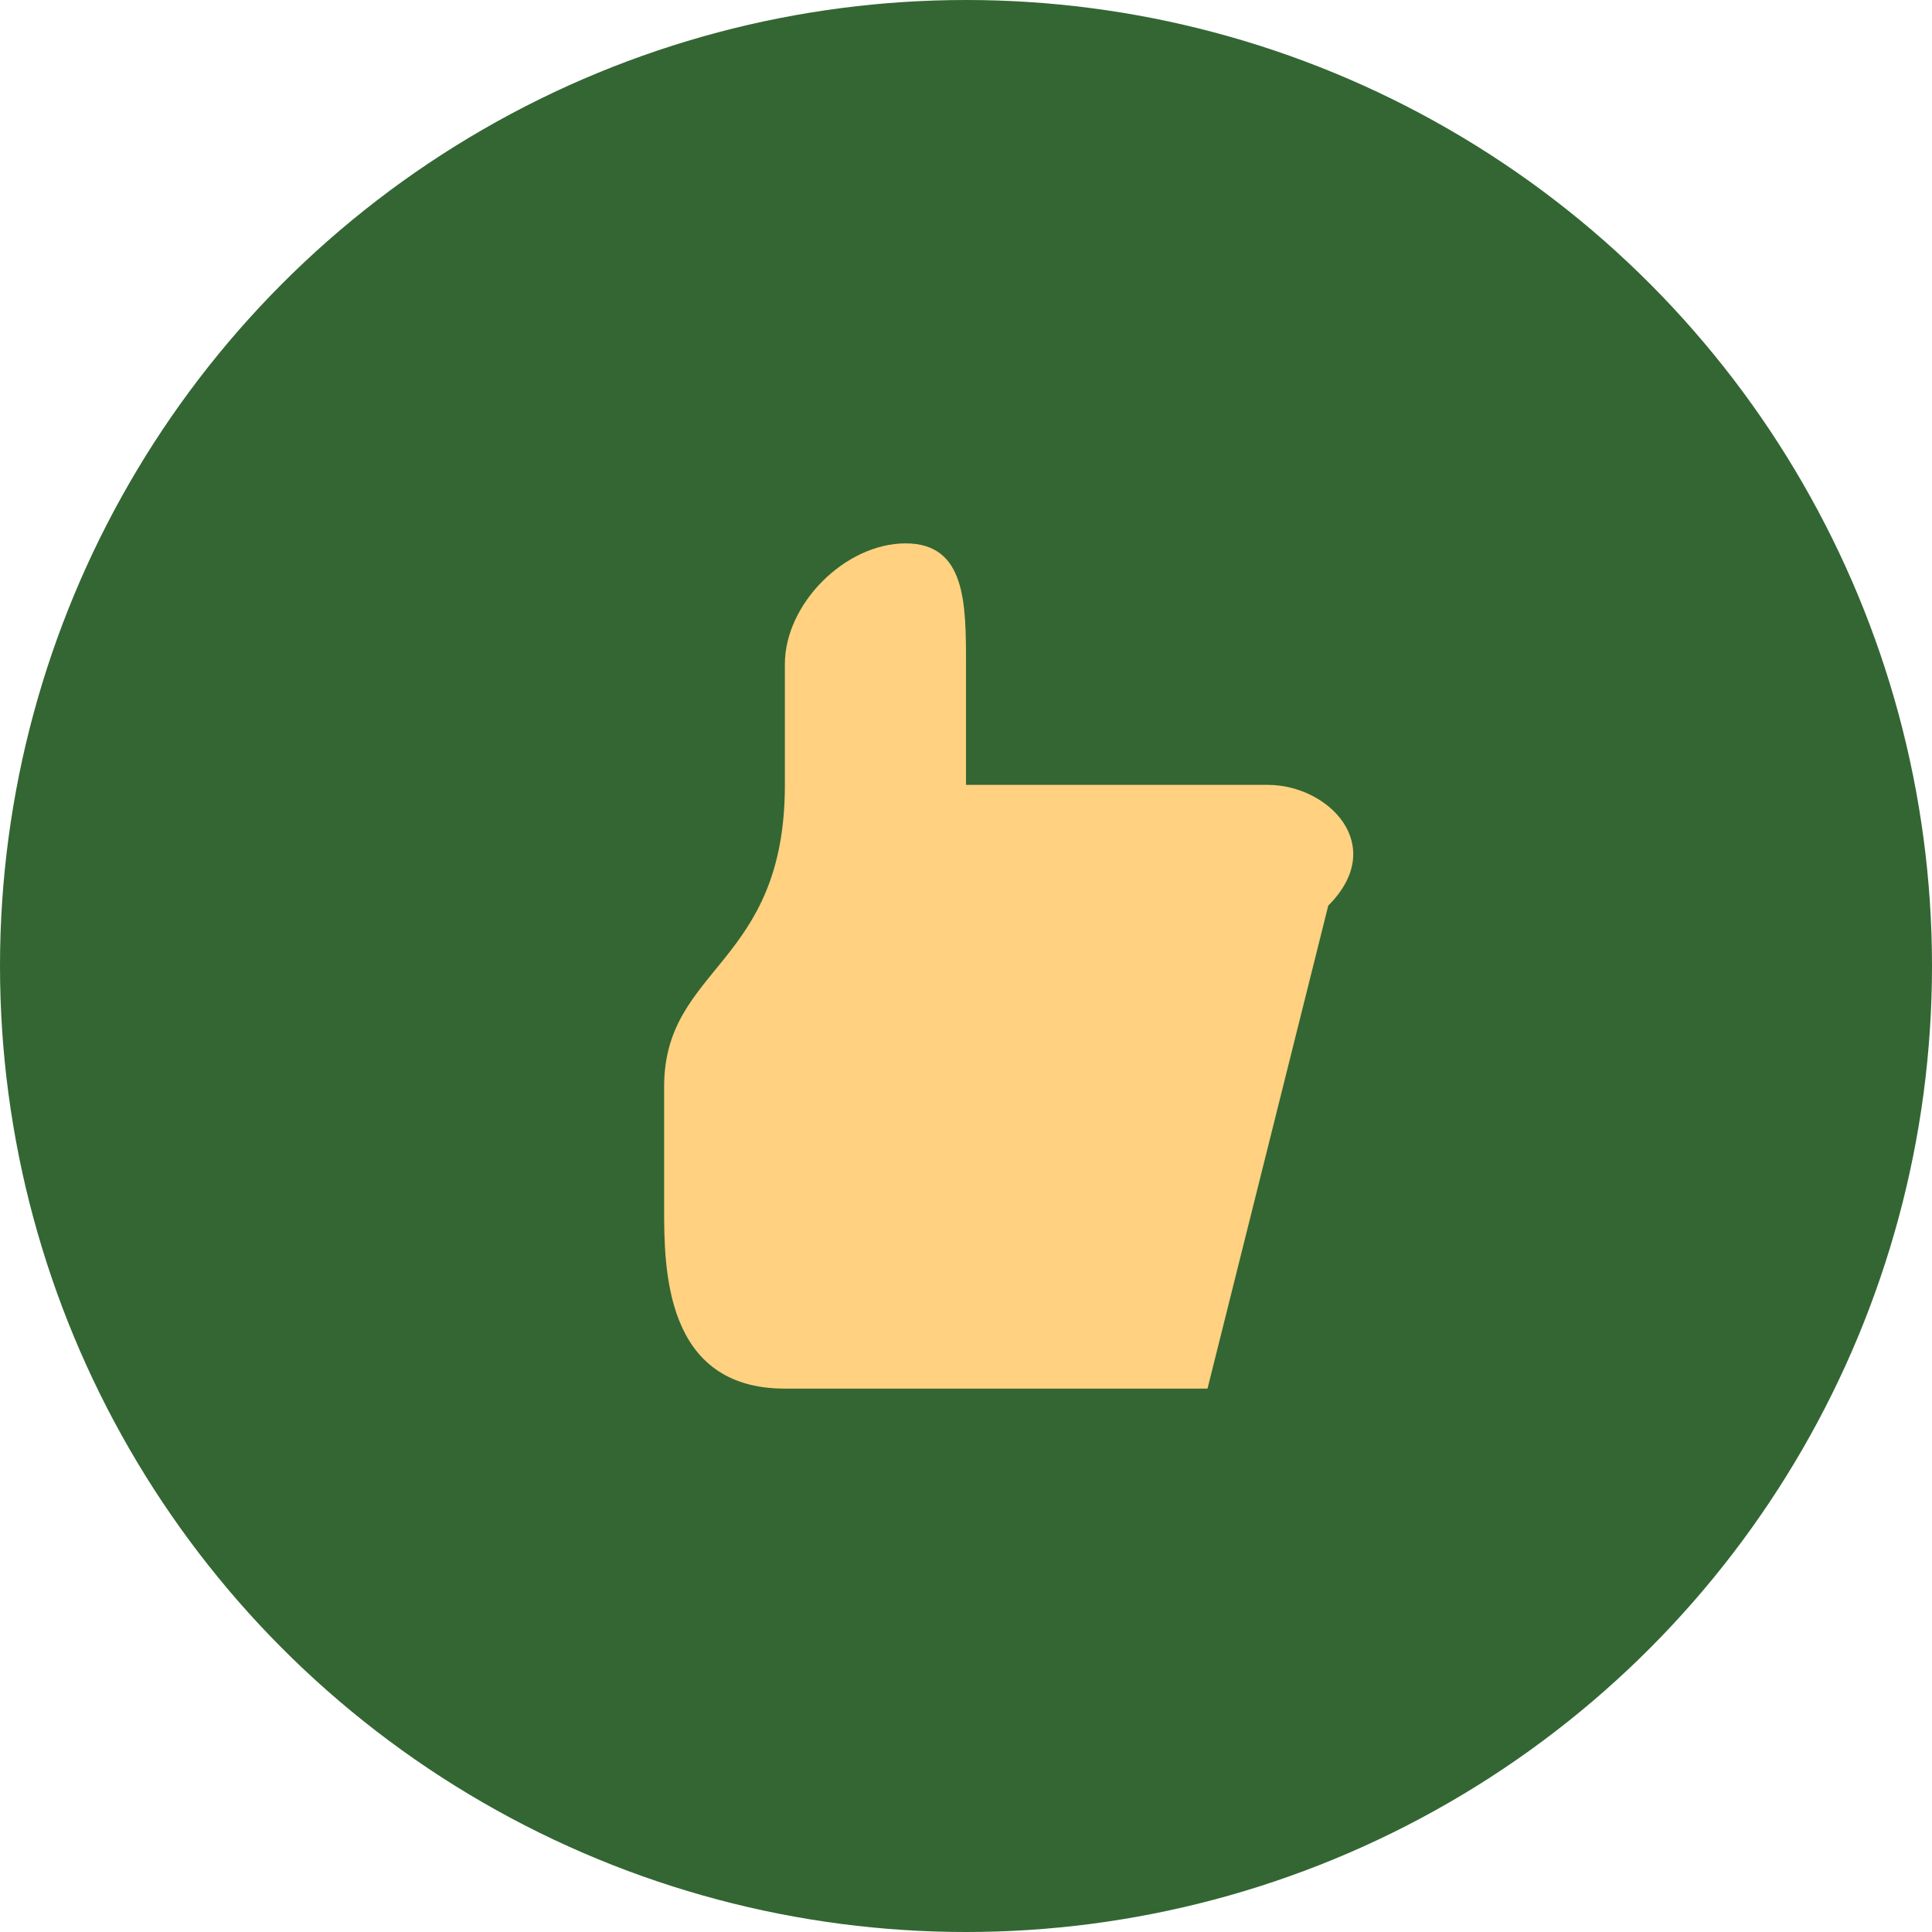
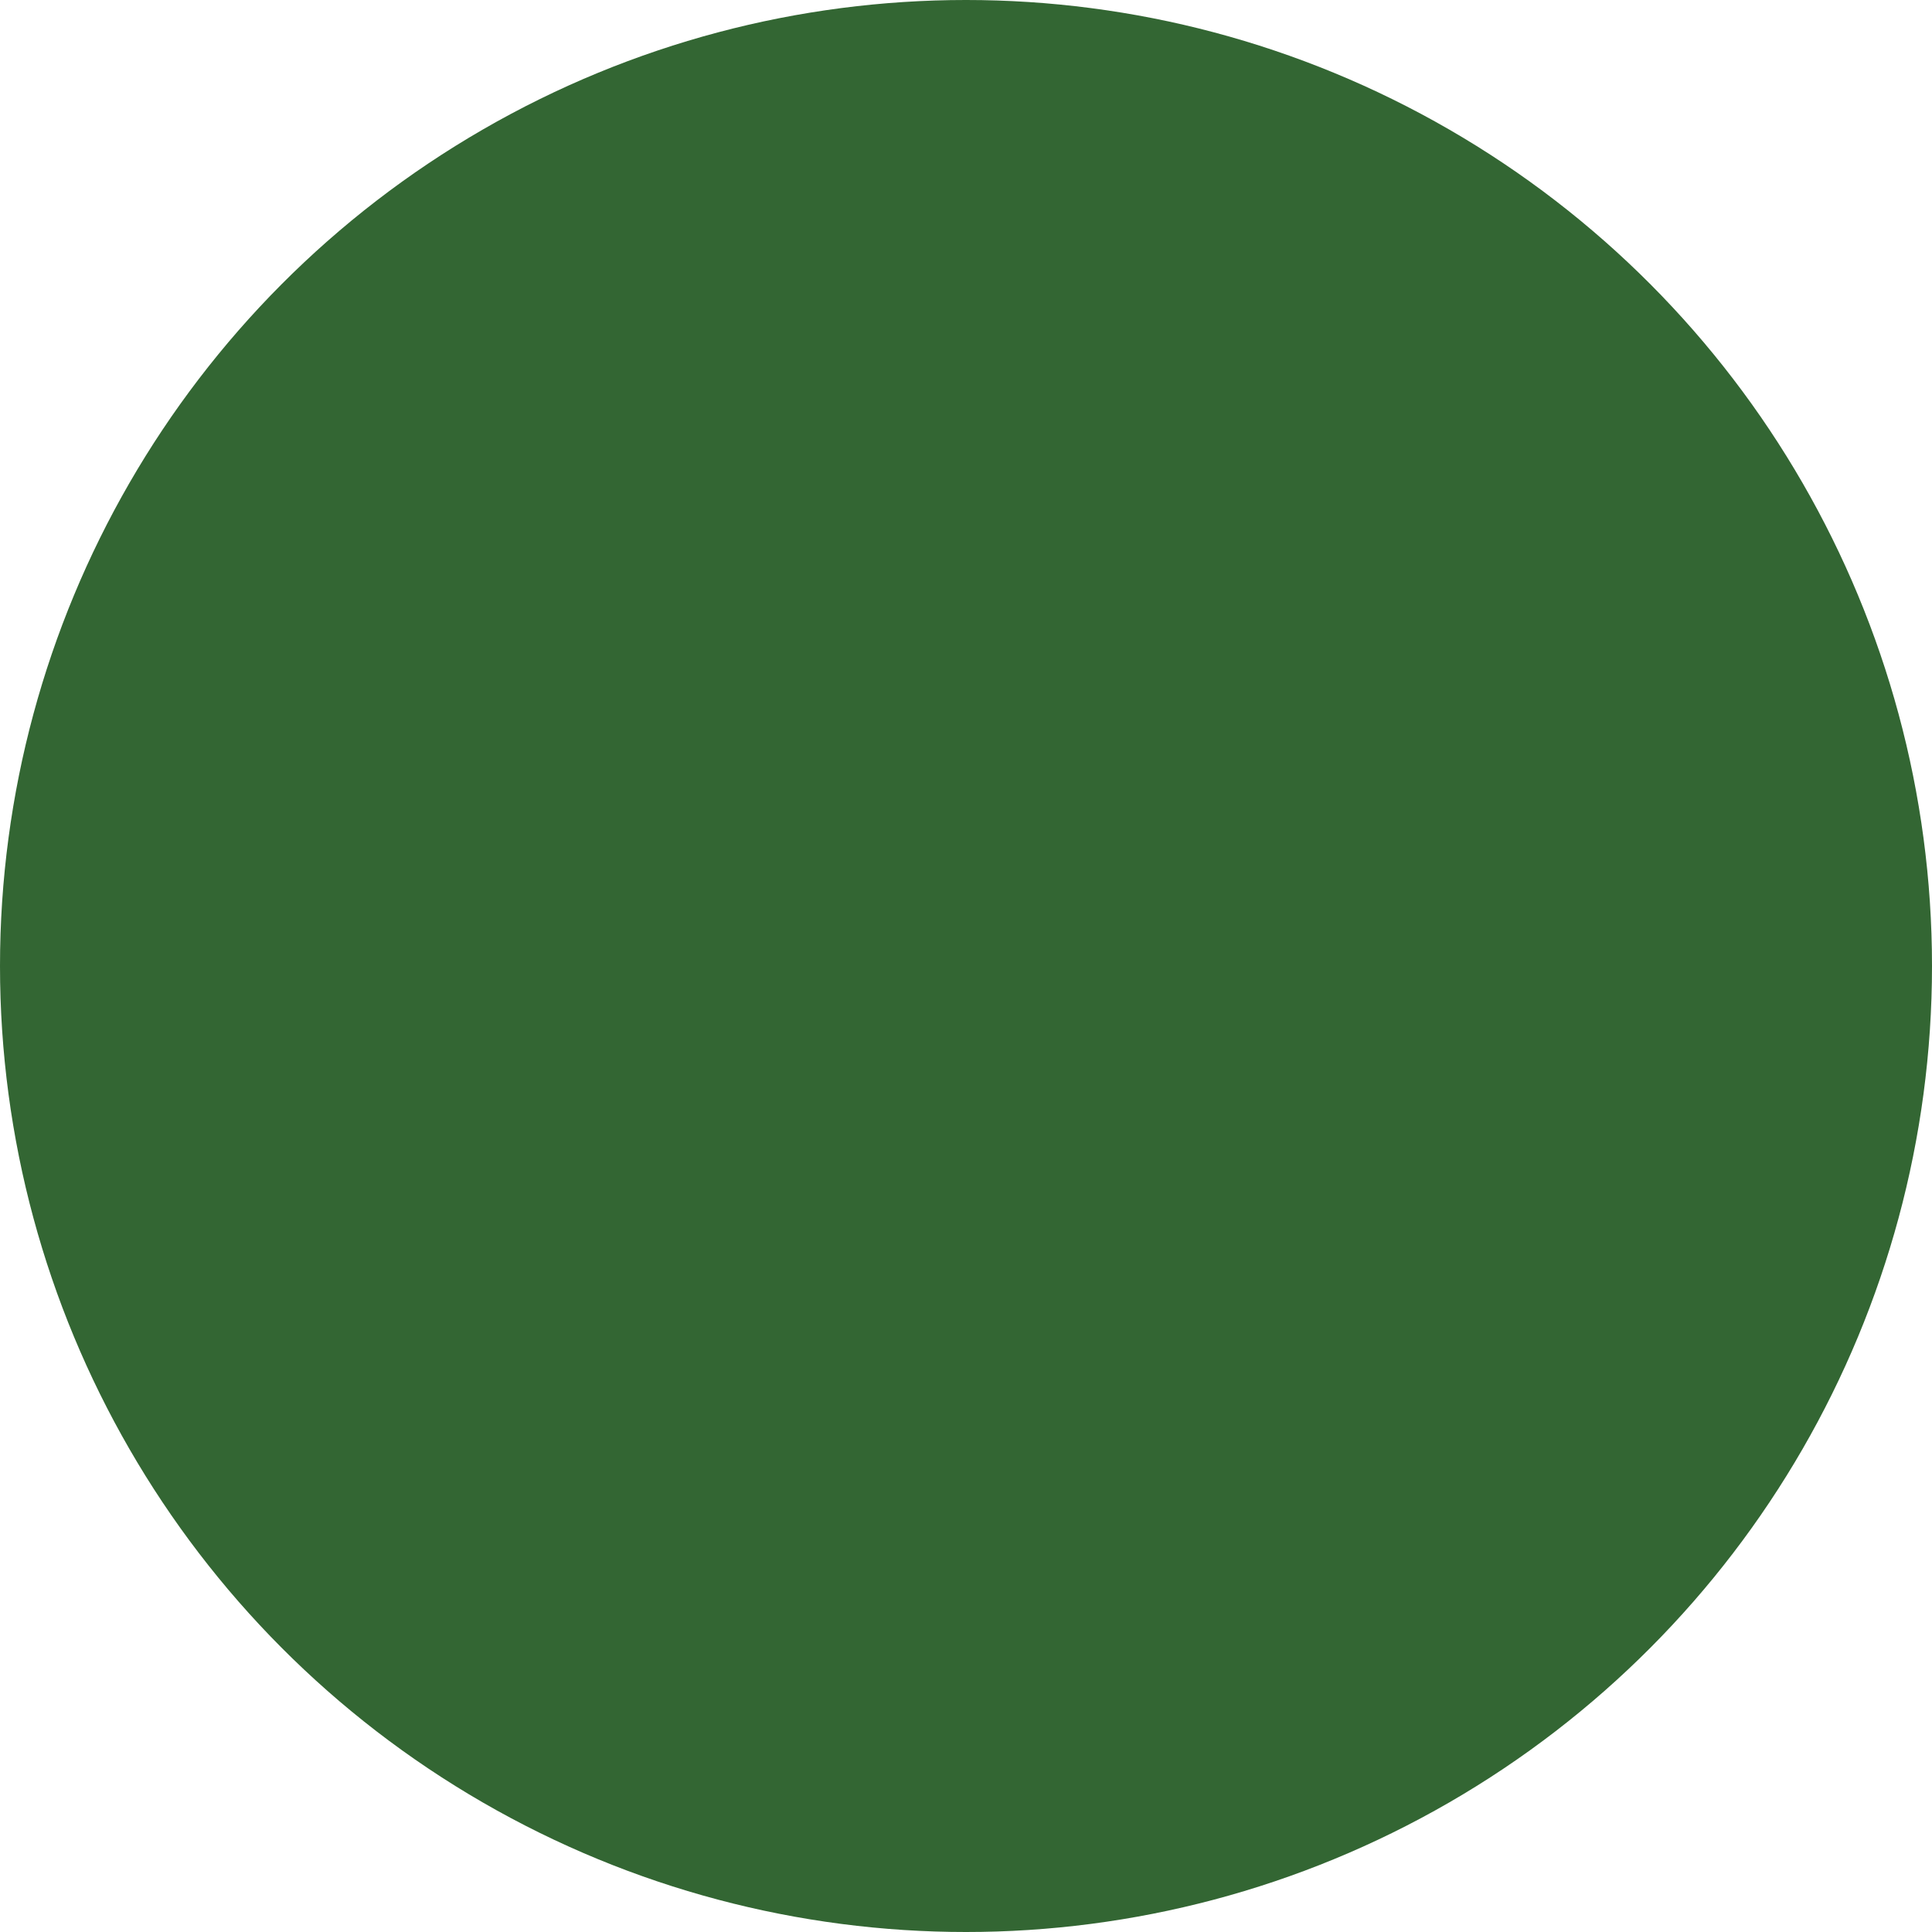
<svg xmlns="http://www.w3.org/2000/svg" width="32" height="32" viewBox="0 0 32 32">
  <circle cx="16" cy="16" r="16" fill="#336633" />
-   <path d="M11 18c0-2 2-2 2-5v-2c0-1 1-2 2-2s1 1 1 2v2h5c1 0 2 1 1 2l-2 8H13c-2 0-2-2-2-3z" fill="#FFD180" />
</svg>